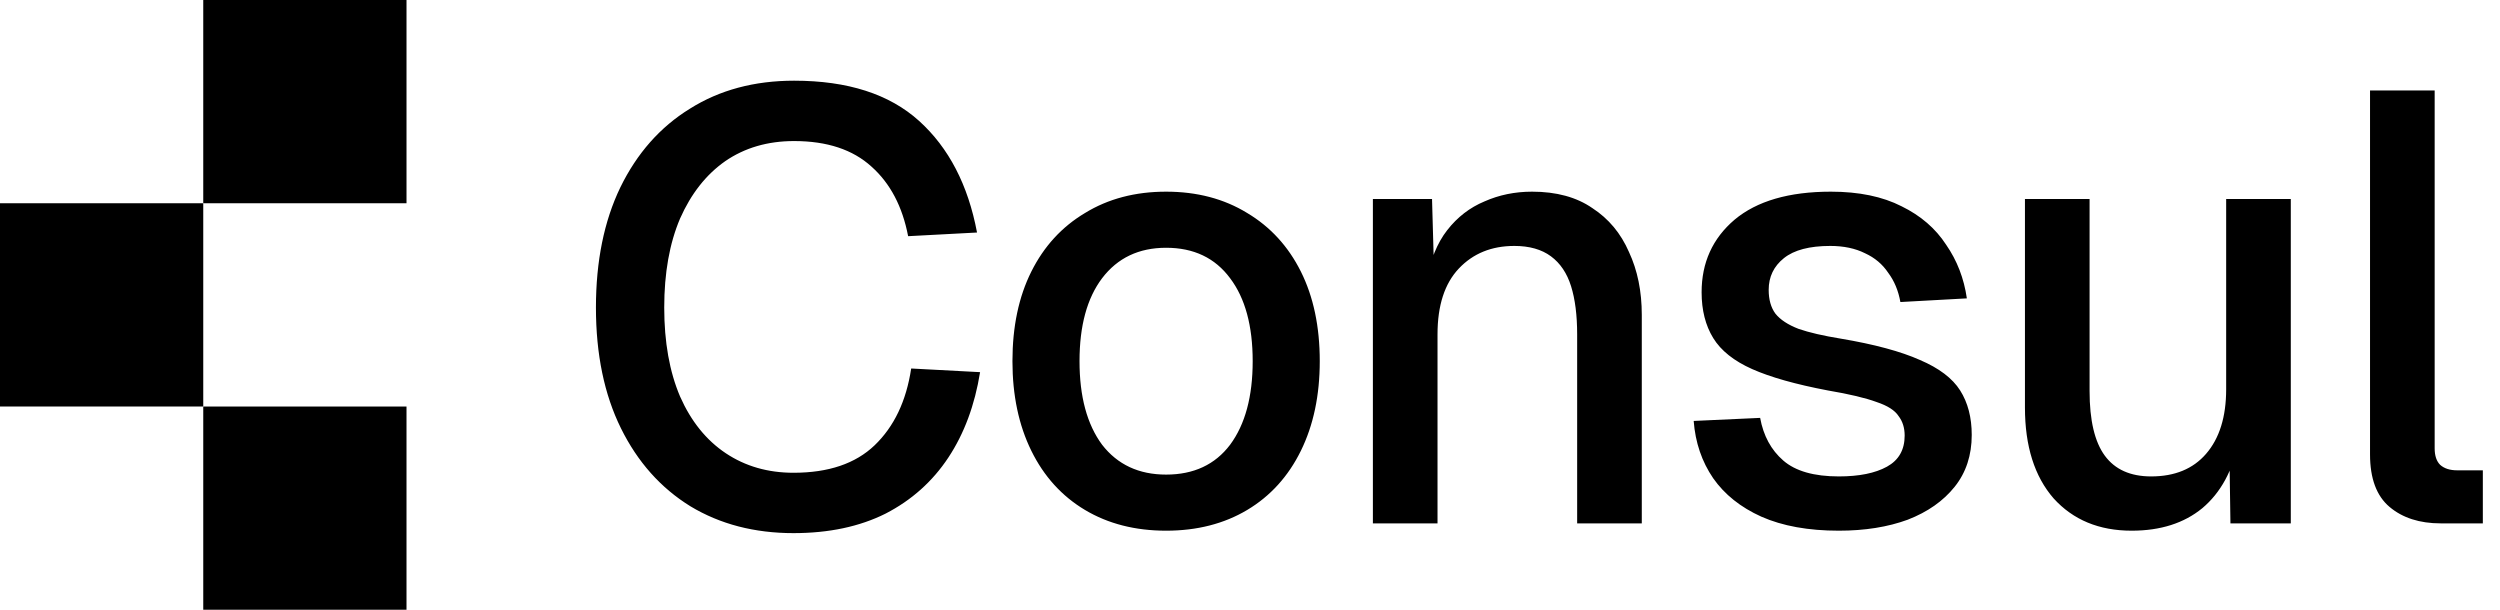
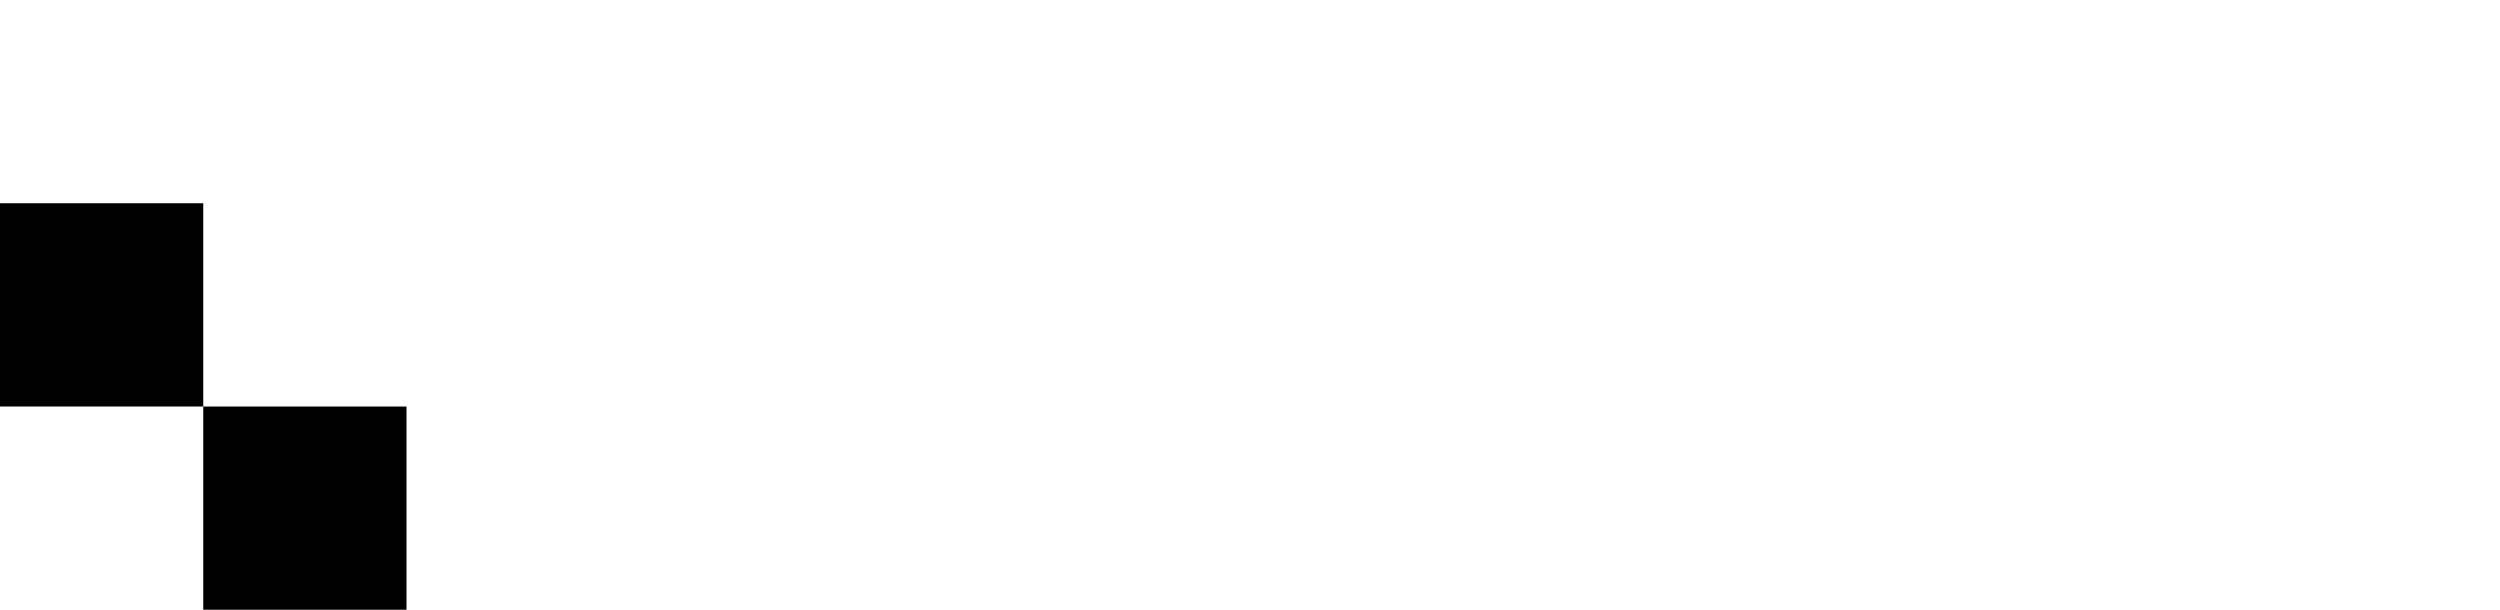
<svg xmlns="http://www.w3.org/2000/svg" width="492" height="120" viewBox="0 0 492 120" fill="none">
  <rect y="40" width="40" height="40" fill="black" />
-   <rect x="40" width="40" height="40" fill="black" />
  <rect x="40" y="80" width="40" height="40" fill="black" />
-   <path d="M156.16 104.92C148.48 104.92 141.72 103.16 135.88 99.64C130.04 96.04 125.48 90.92 122.2 84.28C118.92 77.64 117.28 69.72 117.28 60.52C117.28 51.4 118.88 43.52 122.08 36.88C125.36 30.16 129.92 25 135.76 21.4C141.6 17.72 148.44 15.88 156.28 15.88C166.84 15.88 175.04 18.52 180.88 23.8C186.72 29.08 190.52 36.4 192.28 45.76L178.72 46.48C177.6 40.64 175.2 36.08 171.52 32.8C167.84 29.44 162.76 27.76 156.28 27.76C151.08 27.76 146.56 29.08 142.72 31.72C138.96 34.36 136 38.12 133.84 43C131.76 47.88 130.72 53.72 130.72 60.52C130.72 67.32 131.76 73.16 133.84 78.04C136 82.92 139 86.64 142.84 89.2C146.68 91.76 151.12 93.04 156.16 93.04C163.04 93.04 168.36 91.24 172.12 87.64C175.96 83.96 178.36 78.92 179.32 72.52L192.88 73.24C191.84 79.72 189.76 85.32 186.64 90.04C183.52 94.76 179.4 98.44 174.28 101.08C169.16 103.64 163.12 104.92 156.16 104.92ZM229.489 104.44C223.409 104.44 218.089 103.08 213.529 100.36C208.969 97.64 205.449 93.76 202.969 88.72C200.489 83.68 199.249 77.8 199.249 71.08C199.249 64.28 200.489 58.4 202.969 53.44C205.449 48.48 208.969 44.64 213.529 41.92C218.089 39.12 223.409 37.72 229.489 37.72C235.569 37.72 240.889 39.12 245.449 41.92C250.009 44.64 253.529 48.48 256.009 53.44C258.489 58.4 259.729 64.28 259.729 71.08C259.729 77.8 258.489 83.68 256.009 88.72C253.529 93.76 250.009 97.64 245.449 100.36C240.889 103.08 235.569 104.44 229.489 104.44ZM229.489 93.4C234.929 93.4 239.129 91.44 242.089 87.52C245.049 83.52 246.529 78.04 246.529 71.08C246.529 64.12 245.049 58.68 242.089 54.76C239.129 50.76 234.929 48.76 229.489 48.76C224.129 48.76 219.929 50.76 216.889 54.76C213.929 58.68 212.449 64.12 212.449 71.08C212.449 78.04 213.929 83.52 216.889 87.52C219.929 91.44 224.129 93.4 229.489 93.4ZM270.184 103V39.16H281.824L282.304 56.2L280.744 55.36C281.464 51.2 282.824 47.84 284.824 45.28C286.824 42.72 289.264 40.84 292.144 39.64C295.024 38.36 298.144 37.72 301.504 37.72C306.304 37.72 310.264 38.8 313.384 40.96C316.584 43.04 318.984 45.92 320.584 49.6C322.264 53.2 323.104 57.32 323.104 61.96V103H310.384V65.8C310.384 62.04 309.984 58.88 309.184 56.32C308.384 53.76 307.064 51.8 305.224 50.44C303.384 49.08 300.984 48.4 298.024 48.4C293.544 48.4 289.904 49.88 287.104 52.84C284.304 55.8 282.904 60.12 282.904 65.8V103H270.184ZM361.877 104.44C355.877 104.44 350.797 103.52 346.637 101.68C342.557 99.84 339.397 97.32 337.157 94.12C334.917 90.84 333.637 87.08 333.317 82.84L346.397 82.24C347.037 85.76 348.557 88.56 350.957 90.64C353.357 92.72 356.997 93.76 361.877 93.76C365.877 93.76 369.037 93.12 371.357 91.84C373.677 90.56 374.837 88.52 374.837 85.72C374.837 84.2 374.437 82.92 373.637 81.88C372.917 80.76 371.477 79.84 369.317 79.12C367.157 78.32 363.957 77.56 359.717 76.84C353.397 75.64 348.437 74.24 344.837 72.64C341.237 71.04 338.677 69 337.157 66.52C335.637 64.04 334.877 61.04 334.877 57.52C334.877 51.68 337.037 46.92 341.357 43.24C345.757 39.56 352.077 37.72 360.317 37.72C365.837 37.72 370.477 38.68 374.237 40.6C377.997 42.44 380.917 44.96 382.997 48.16C385.157 51.28 386.517 54.8 387.077 58.72L373.997 59.44C373.597 57.2 372.797 55.28 371.597 53.68C370.477 52 368.957 50.72 367.037 49.84C365.117 48.88 362.837 48.4 360.197 48.4C356.117 48.4 353.077 49.2 351.077 50.8C349.077 52.4 348.077 54.48 348.077 57.04C348.077 58.96 348.517 60.52 349.397 61.72C350.357 62.92 351.877 63.92 353.957 64.72C356.037 65.44 358.797 66.08 362.237 66.64C368.877 67.76 374.077 69.16 377.837 70.84C381.597 72.44 384.237 74.44 385.757 76.84C387.277 79.24 388.037 82.16 388.037 85.6C388.037 89.6 386.917 93 384.677 95.8C382.437 98.6 379.357 100.76 375.437 102.28C371.517 103.72 366.997 104.44 361.877 104.44ZM419.509 104.44C413.109 104.44 407.989 102.32 404.149 98.08C400.389 93.76 398.509 87.8 398.509 80.2V39.16H411.229V76.96C411.229 82.72 412.229 86.96 414.229 89.68C416.229 92.4 419.269 93.76 423.349 93.76C427.989 93.76 431.589 92.28 434.149 89.32C436.789 86.28 438.109 82.04 438.109 76.6V39.16H450.829V103H438.949L438.709 86.32L440.509 87.04C439.389 92.64 437.029 96.96 433.429 100C429.829 102.96 425.189 104.44 419.509 104.44ZM480.342 103C476.182 103 472.822 101.92 470.262 99.76C467.702 97.6 466.422 94.16 466.422 89.44V17.8H479.142V88.24C479.142 89.68 479.502 90.76 480.222 91.48C481.022 92.2 482.142 92.56 483.582 92.56H488.622V103H480.342Z" fill="black" />
</svg>